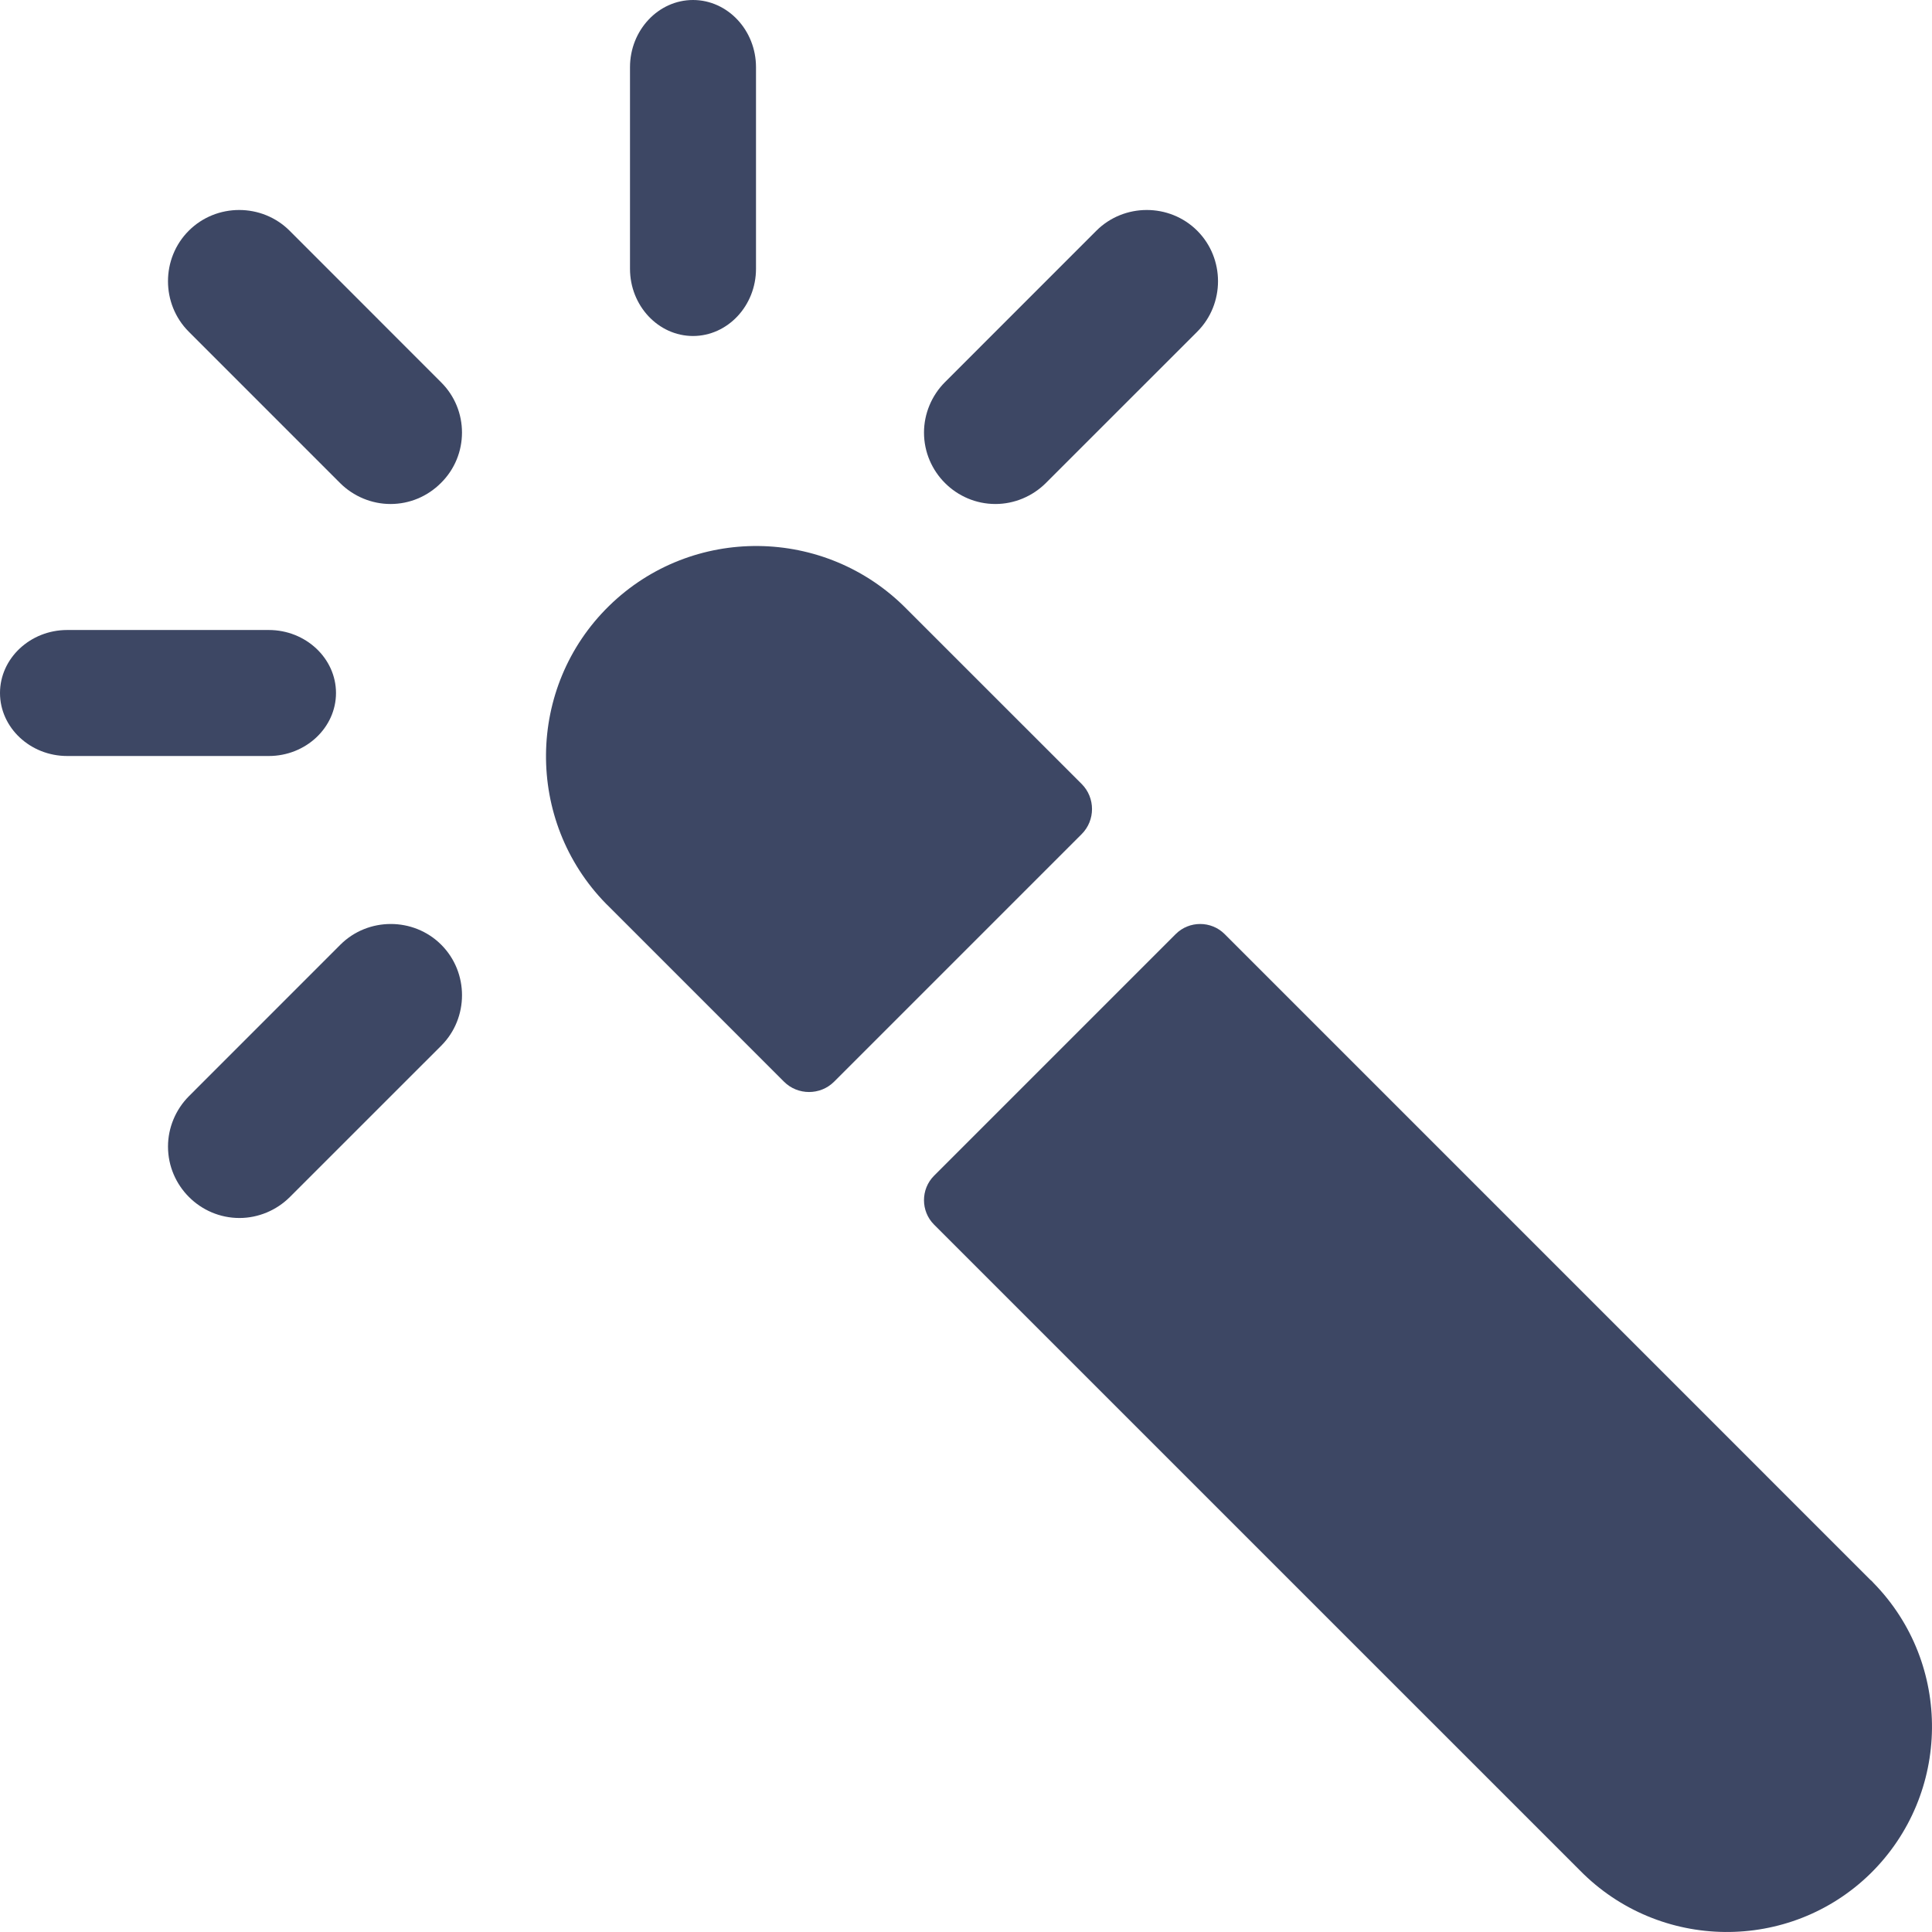
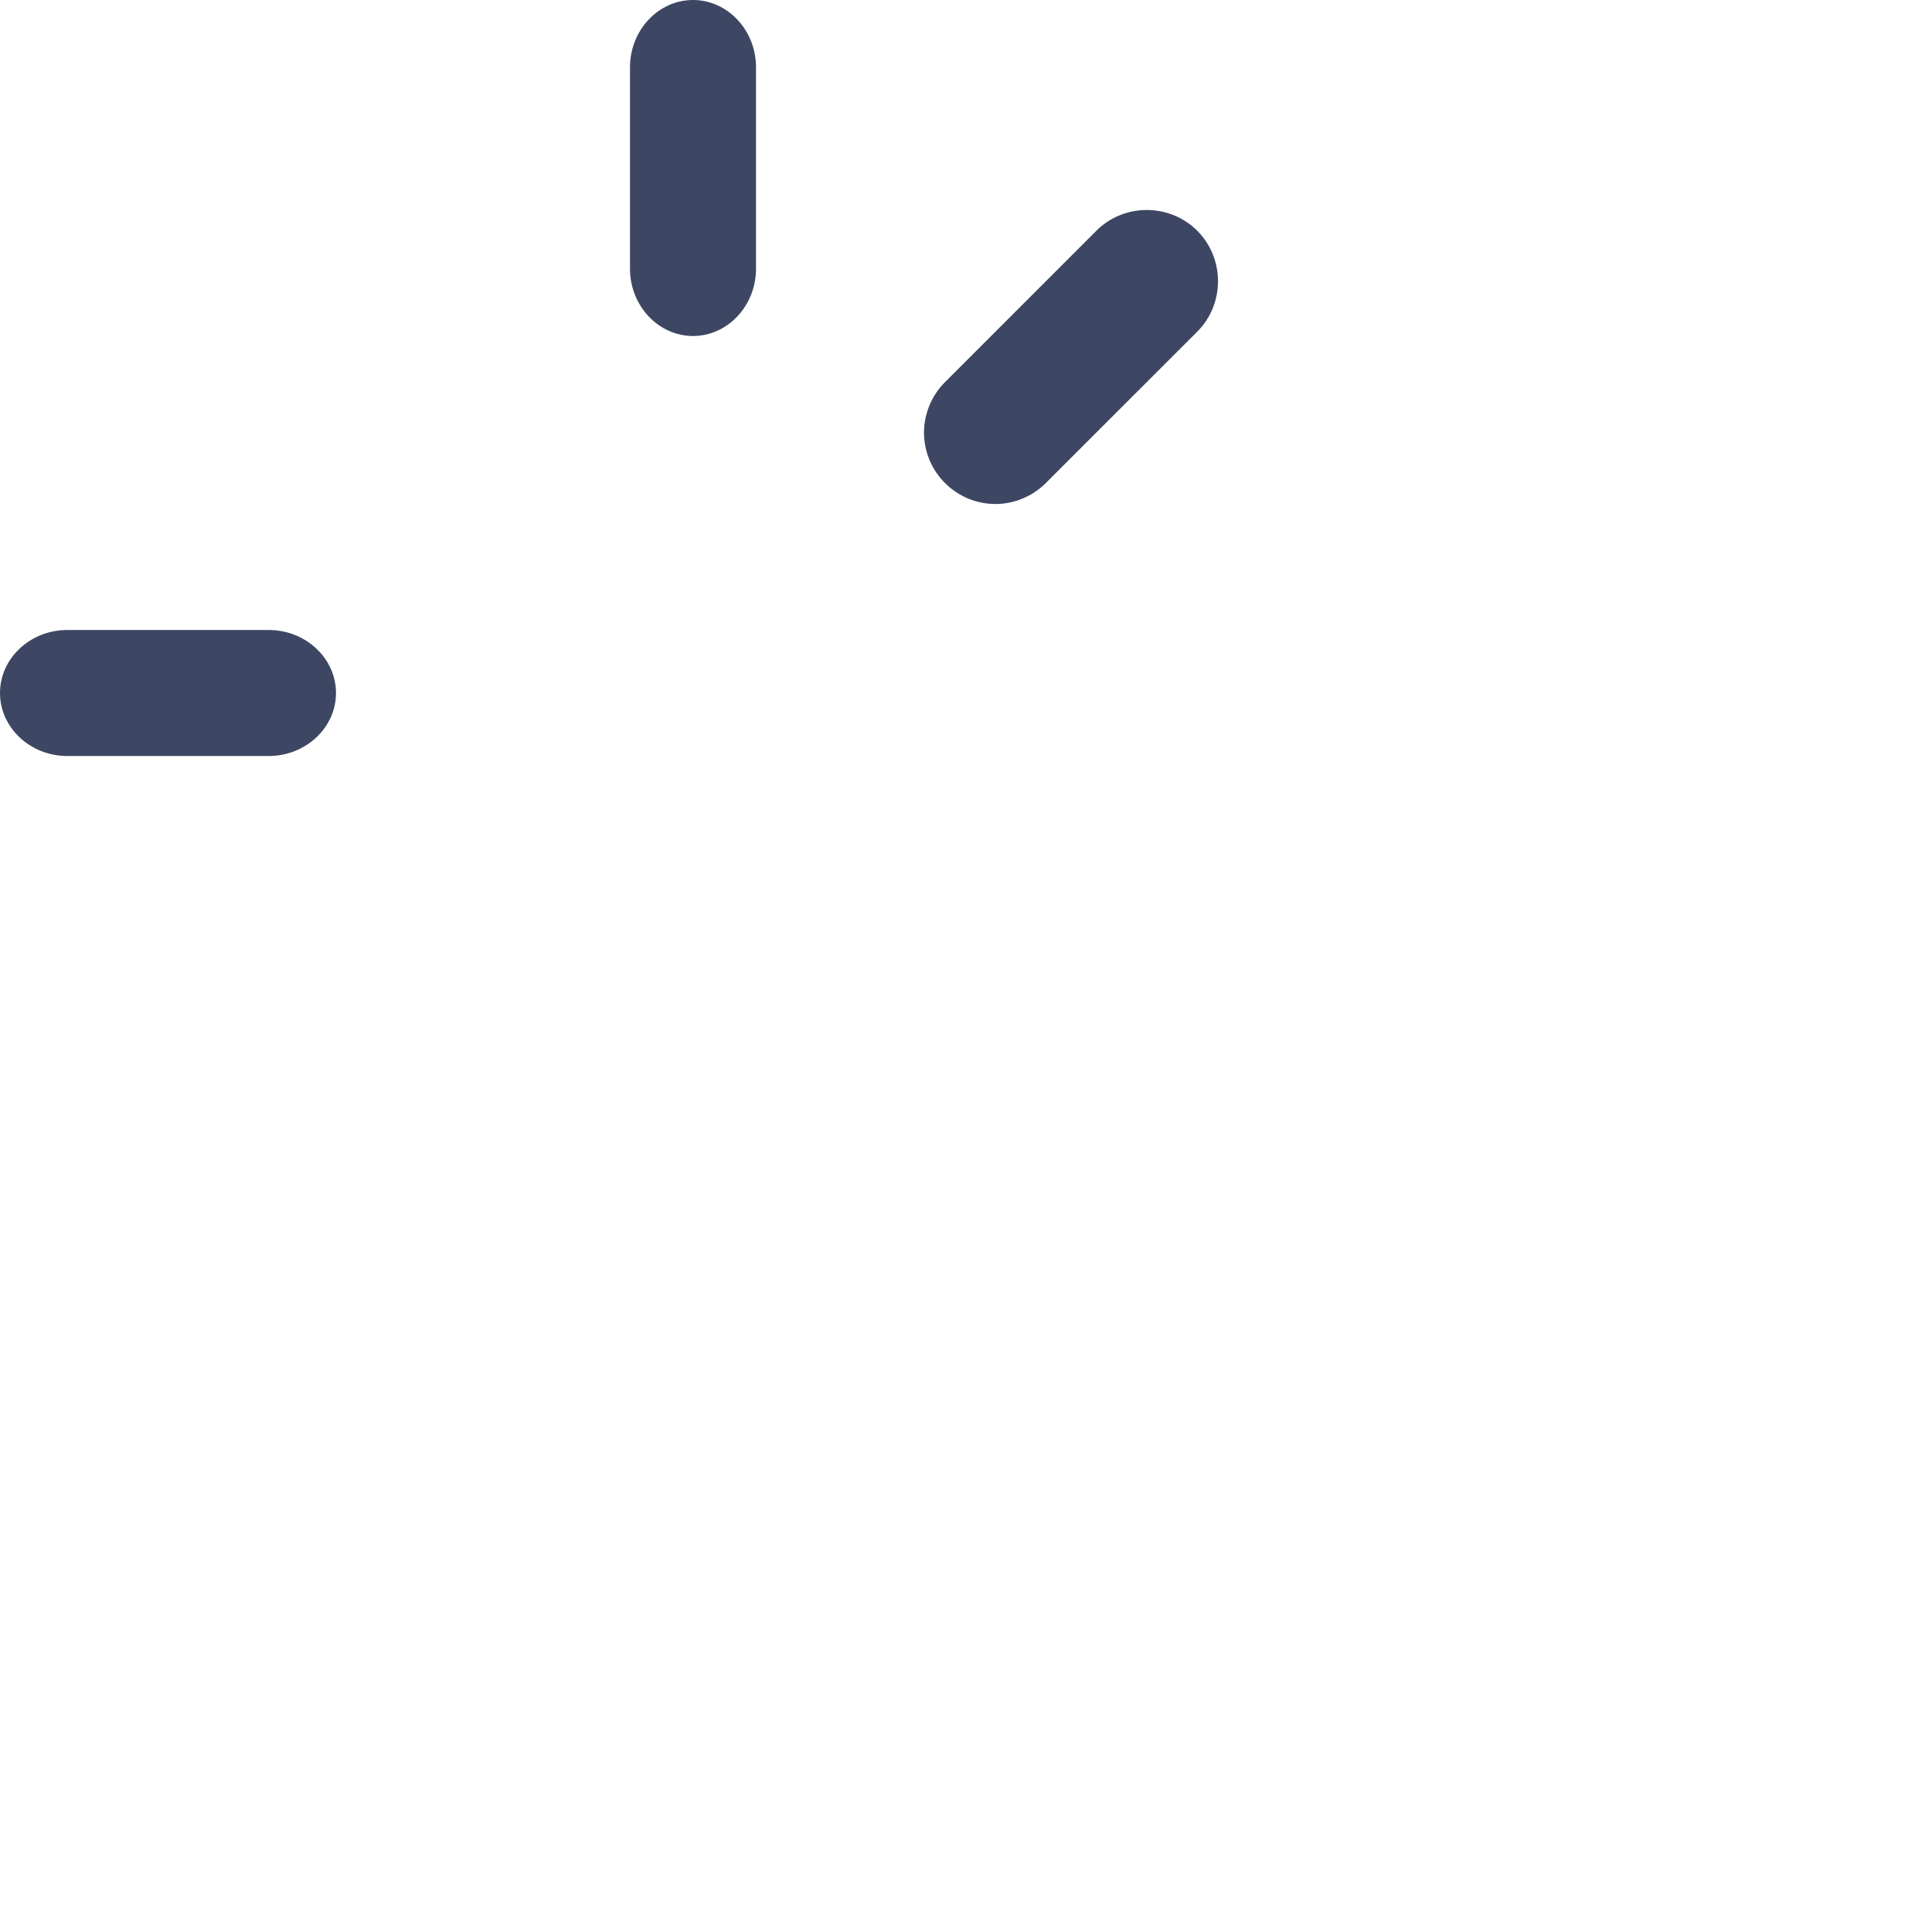
<svg xmlns="http://www.w3.org/2000/svg" width="46" height="46" viewBox="0 0 46 46" fill="none">
  <path d="M6.4 18H1.6C0.72 18 0 17.325 0 16.5C0 15.675 0.72 15 1.6 15H6.4C7.28 15 8 15.675 8 16.5C8 17.325 7.28 18 6.4 18Z" fill="#3D4764" />
-   <path d="M9.297 12C8.851 12 8.415 11.819 8.096 11.5L4.494 7.897C3.835 7.238 3.835 6.153 4.494 5.494C5.153 4.835 6.237 4.835 6.896 5.494L10.498 9.098C11.167 9.757 11.167 10.841 10.498 11.5C10.179 11.819 9.754 12 9.297 12Z" fill="#3D4764" />
  <path d="M16.5 8C15.675 8 15 7.28 15 6.4V1.6C15 0.72 15.675 0 16.5 0C17.325 0 18 0.72 18 1.6V6.4C18 7.28 17.325 8 16.5 8Z" fill="#3D4764" />
  <path d="M23.701 12C22.765 12 22 11.235 22 10.299C22 9.853 22.181 9.417 22.5 9.098L26.103 5.494C26.762 4.835 27.847 4.835 28.506 5.494C29.165 6.153 29.165 7.238 28.506 7.897L24.902 11.5C24.583 11.819 24.147 12 23.701 12Z" fill="#3D4764" />
-   <path d="M5.701 29C4.765 29 4 28.235 4 27.299C4 26.853 4.181 26.417 4.5 26.098L8.103 22.494C8.762 21.835 9.847 21.835 10.506 22.494C11.165 23.153 11.165 24.238 10.506 24.897L6.902 28.5C6.583 28.819 6.147 29 5.701 29Z" fill="#3D4764" />
-   <path d="M21.588 14.501C19.648 12.528 16.473 12.497 14.501 14.427C12.528 16.357 12.497 19.542 14.427 21.515C14.448 21.536 14.479 21.567 14.501 21.588L18.667 25.755C18.994 26.082 19.532 26.082 19.859 25.755L25.755 19.859C26.082 19.532 26.082 18.994 25.755 18.667L21.588 14.501Z" fill="#3D4764" />
-   <path d="M44.535 37.618L29.157 22.239C28.838 21.92 28.313 21.92 27.994 22.239L22.239 27.994C21.92 28.313 21.92 28.838 22.239 29.157L37.618 44.535C39.512 46.46 42.611 46.491 44.535 44.608C46.46 42.714 46.491 39.615 44.608 37.69C44.587 37.67 44.566 37.639 44.535 37.618Z" fill="#3D4764" />
</svg>